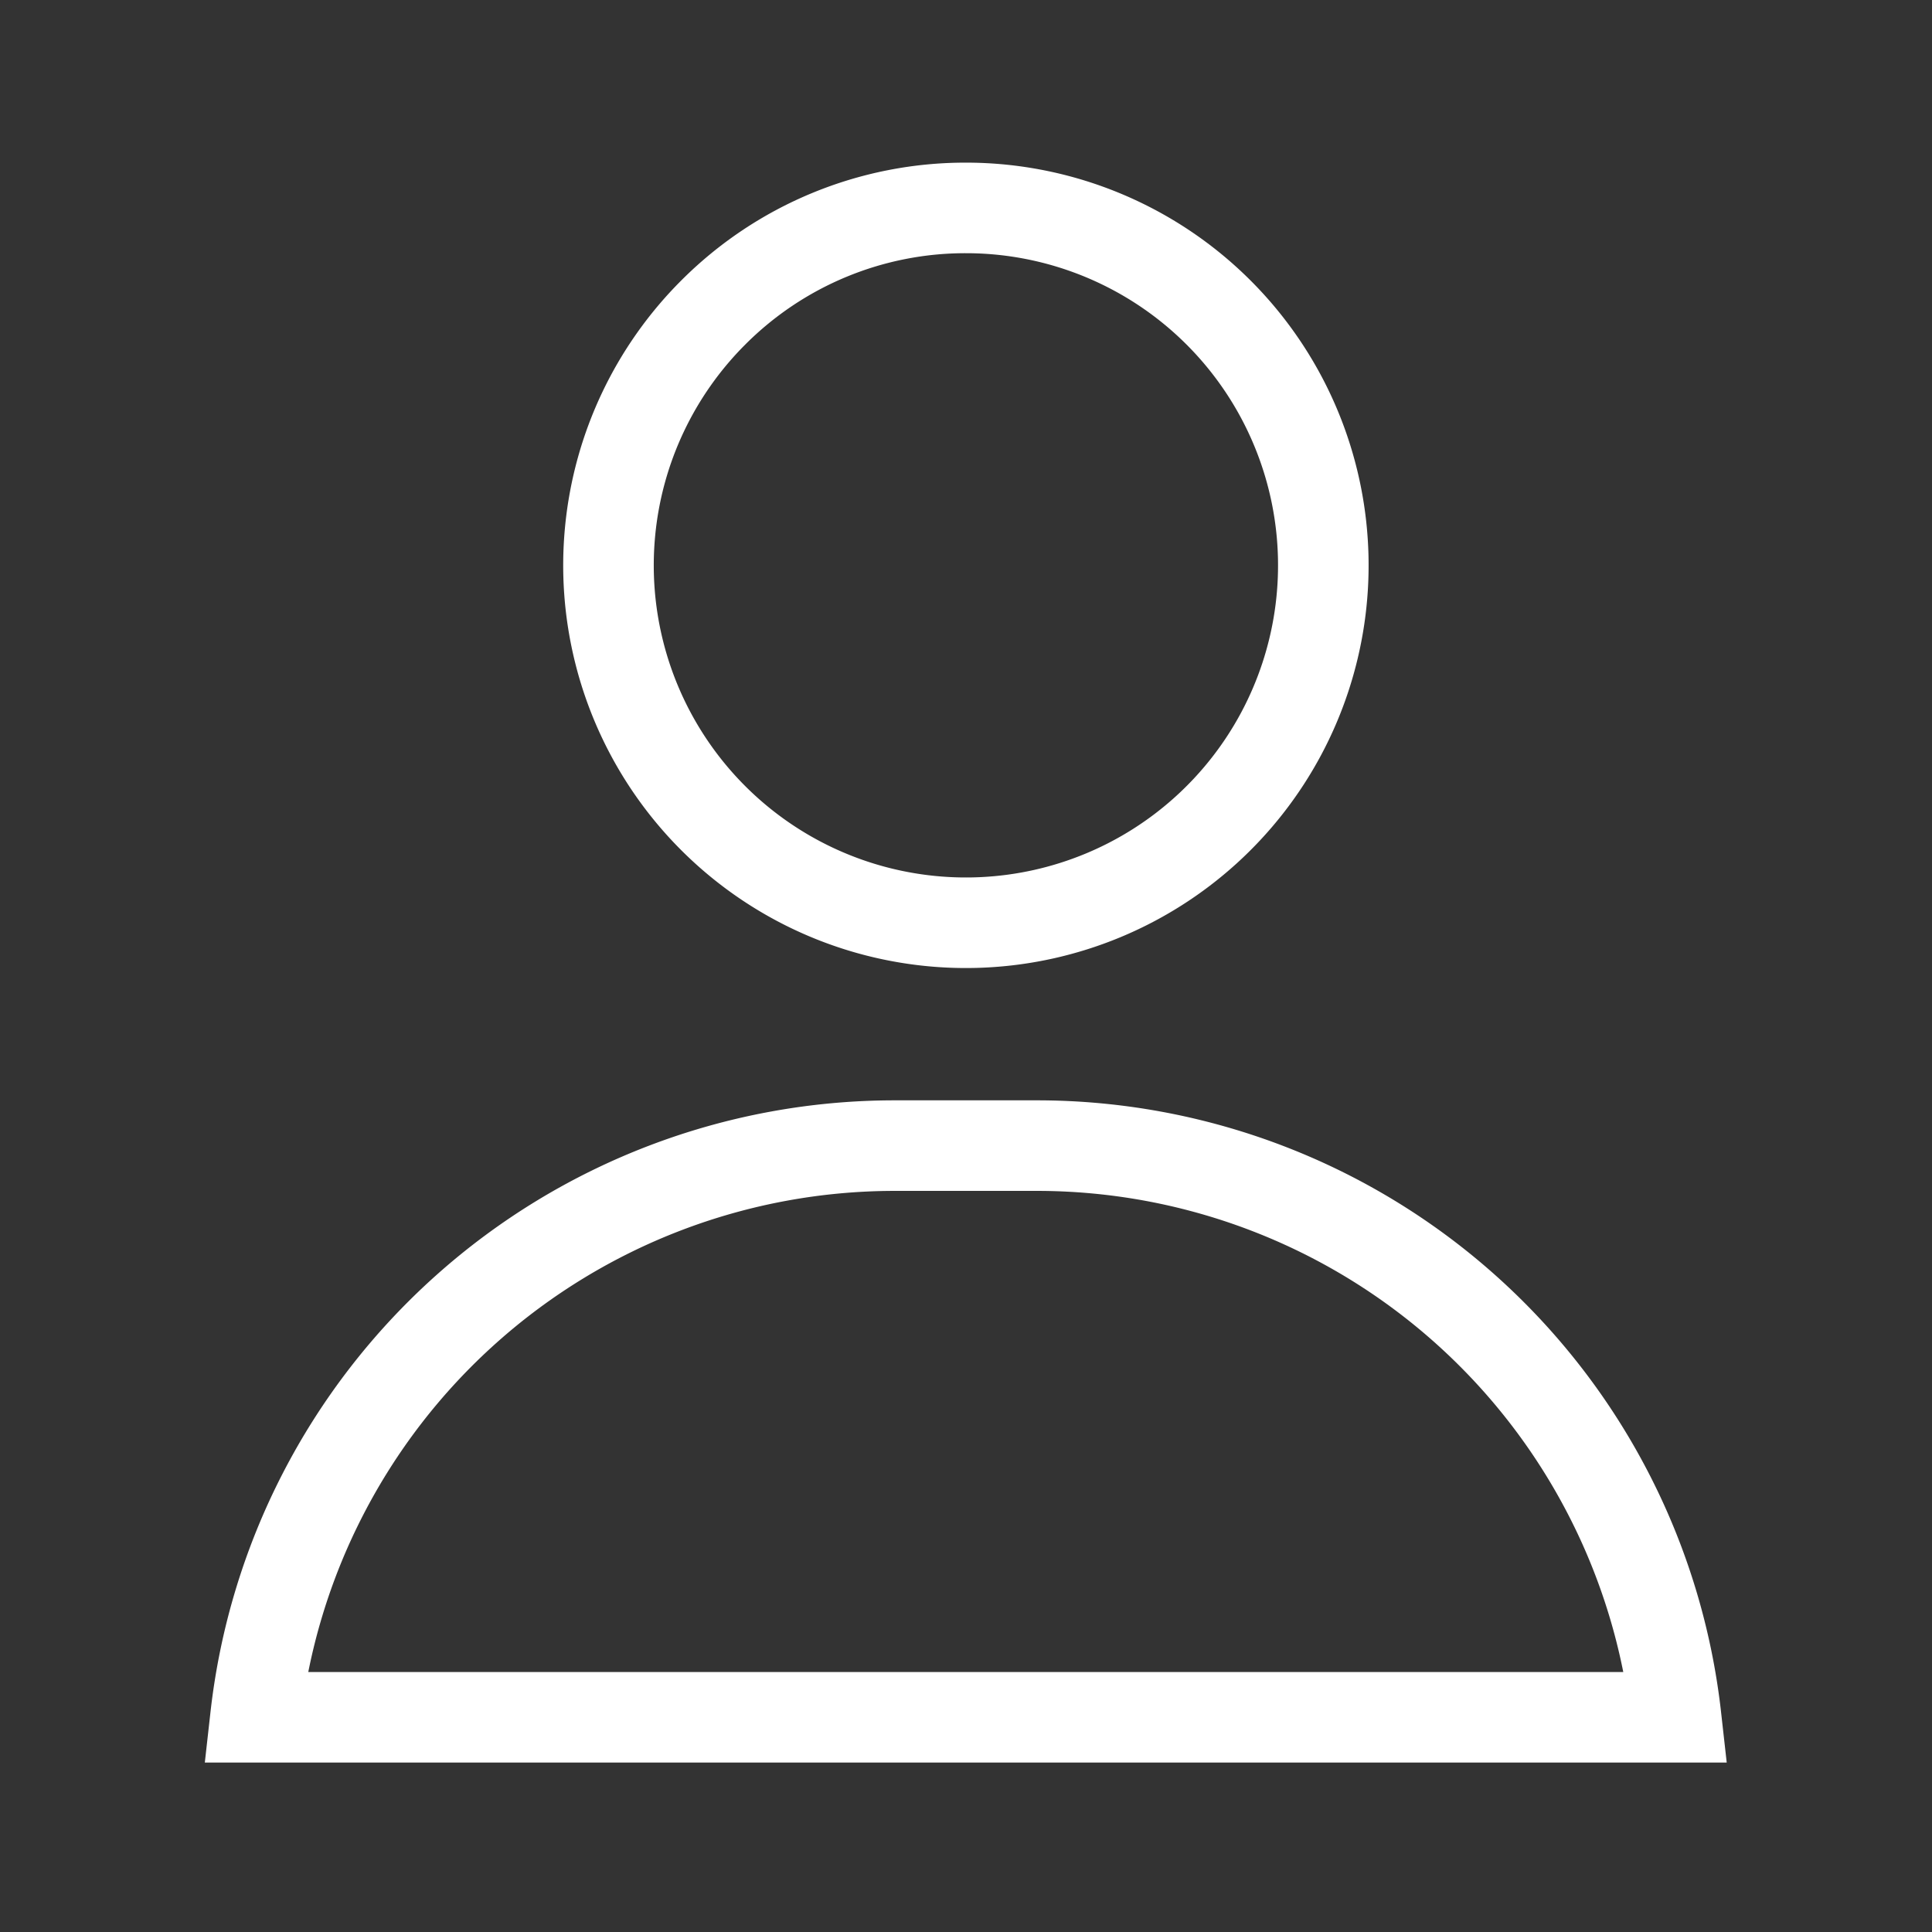
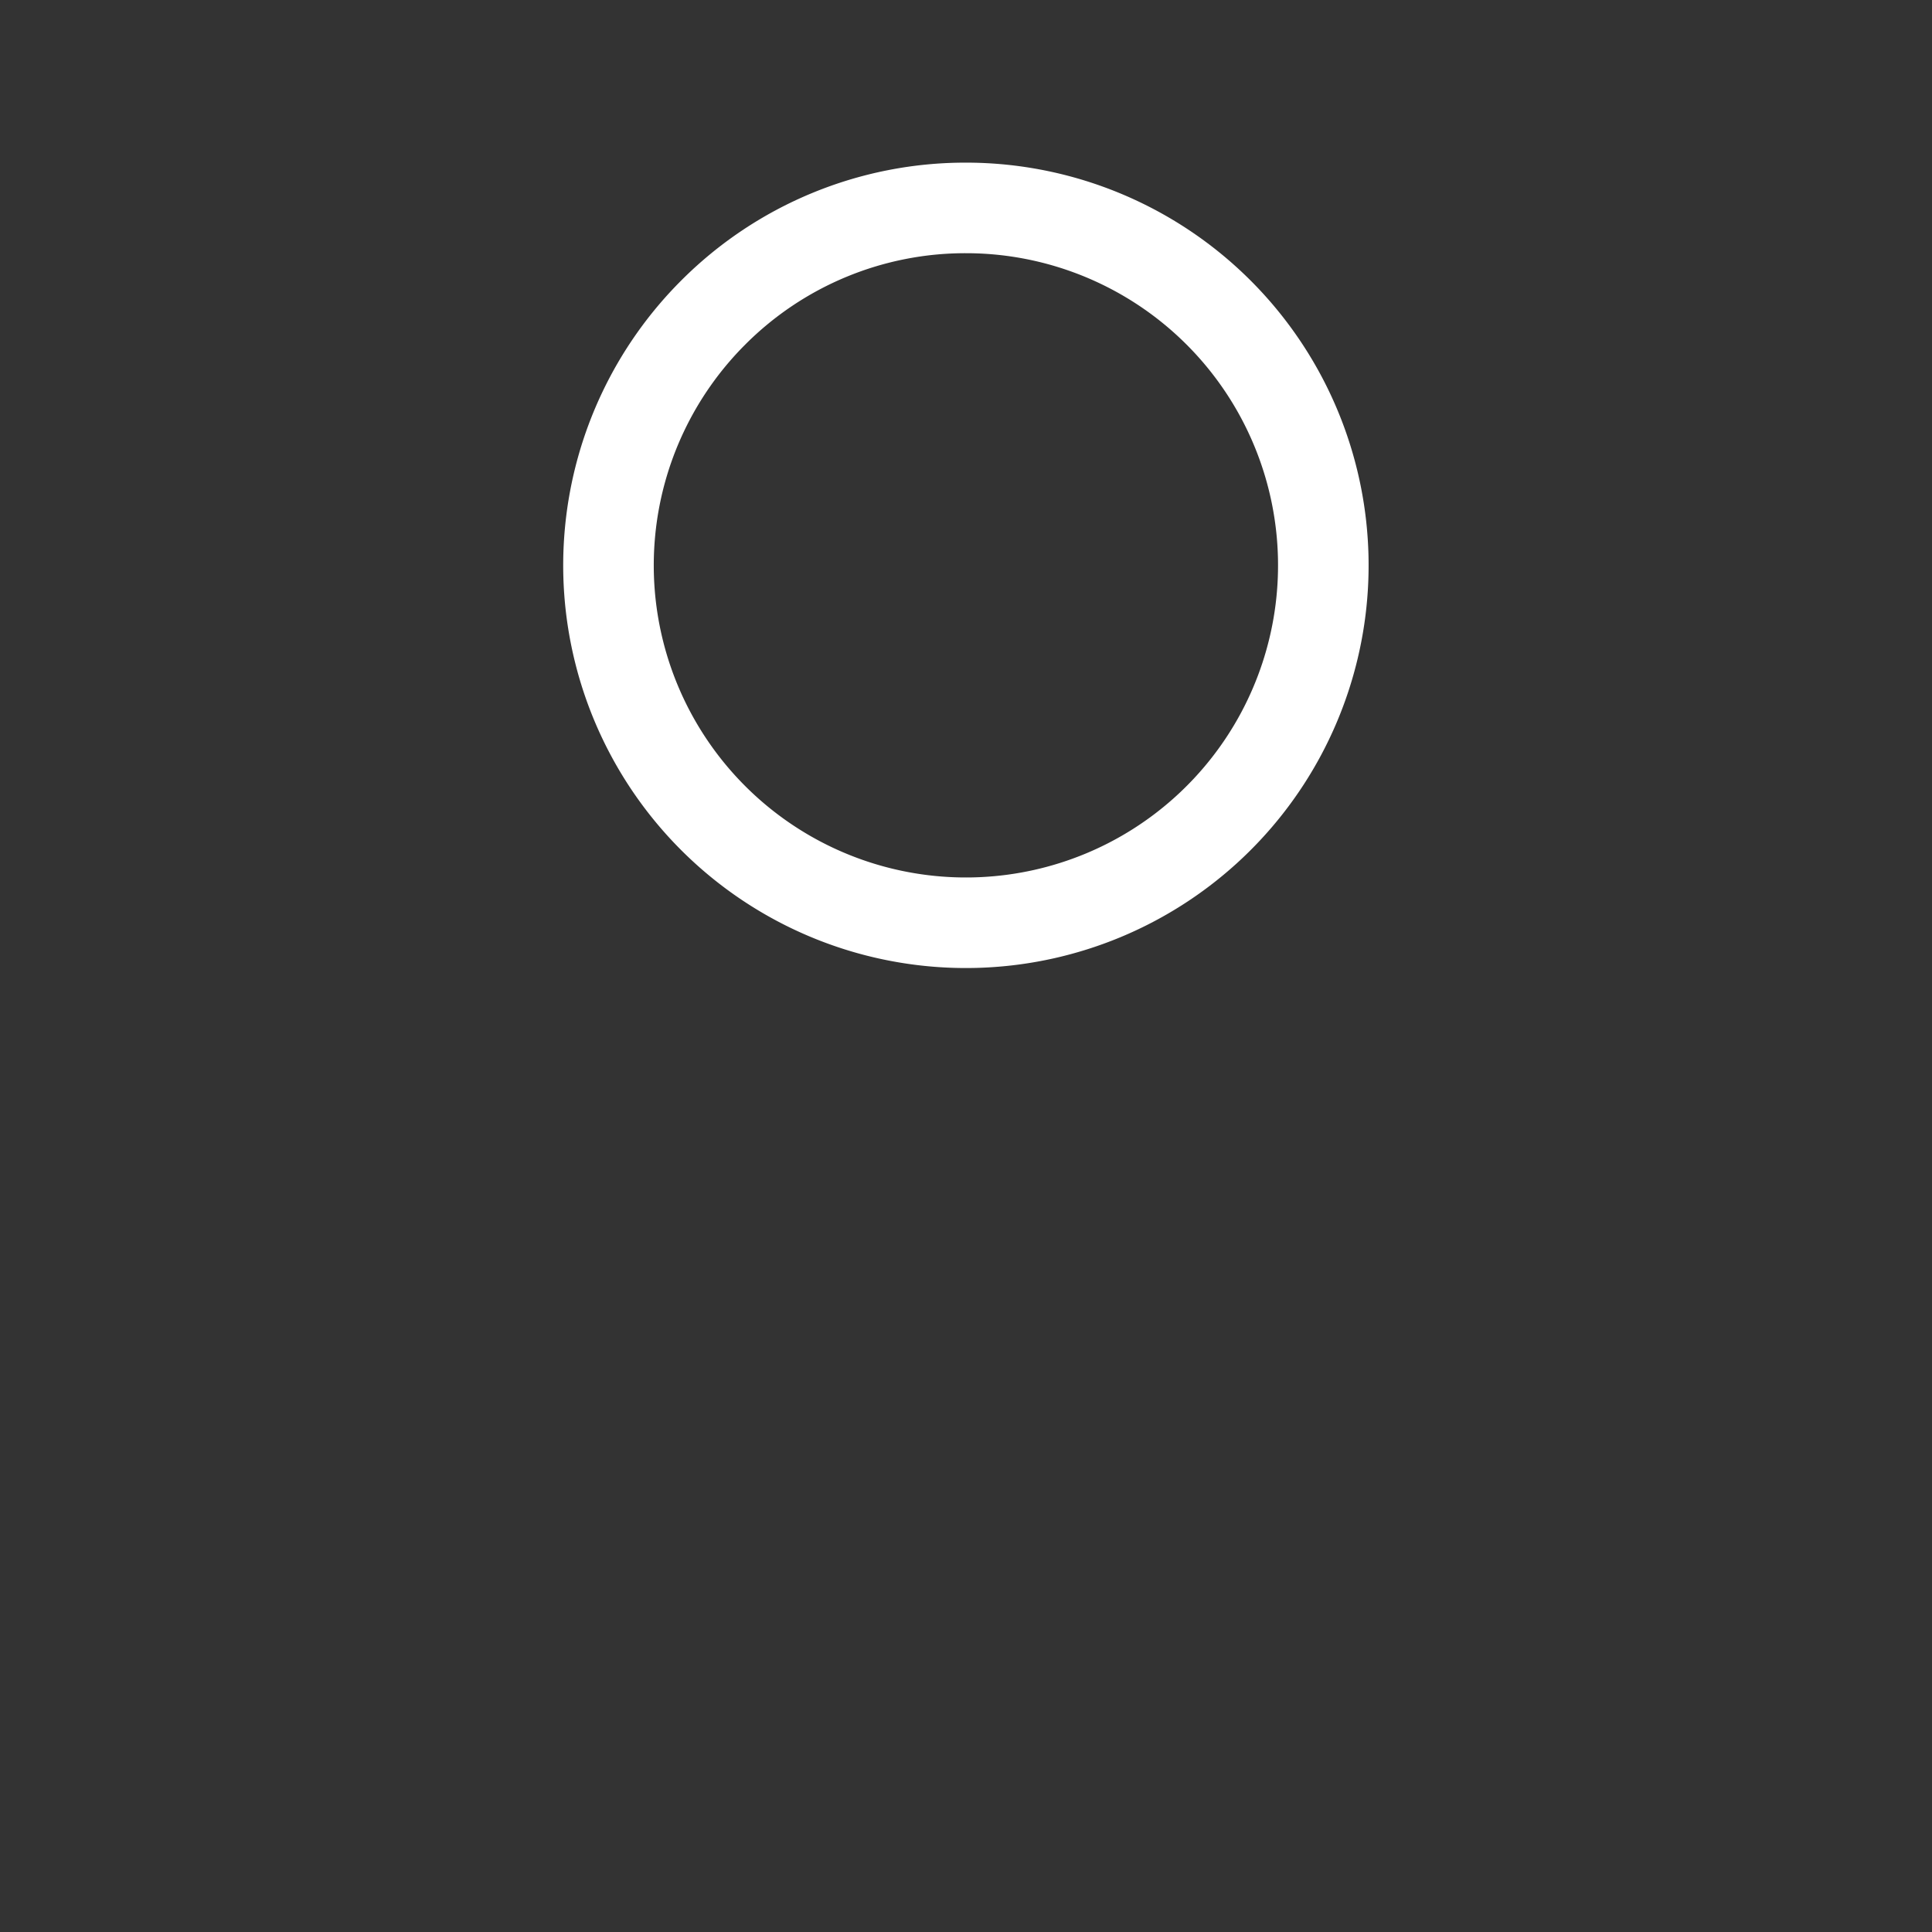
<svg xmlns="http://www.w3.org/2000/svg" id="Layer_1" data-name="Layer 1" viewBox="0 0 256 256">
  <rect x="0" y="0" width="256" height="256" fill="#333333" stroke="none" />
  <defs>
    <style>.cls-1,.cls-2{fill:none;}.cls-1{stroke:#fff;stroke-miterlimit:10;stroke-width:12px;}</style>
  </defs>
  <path class="cls-1" d="M128,27.55A47.36,47.36,0,1,1,94.5,41.42,47.19,47.19,0,0,1,128,27.55Z" />
-   <path class="cls-1" d="M33.85,227.55A85.24,85.24,0,0,1,118.5,151.8h18.94a85.23,85.23,0,0,1,84.65,75.75H33.85Z" />
-   <rect class="cls-2" x="-0.03" y="-0.45" width="256" height="256" />
</svg>